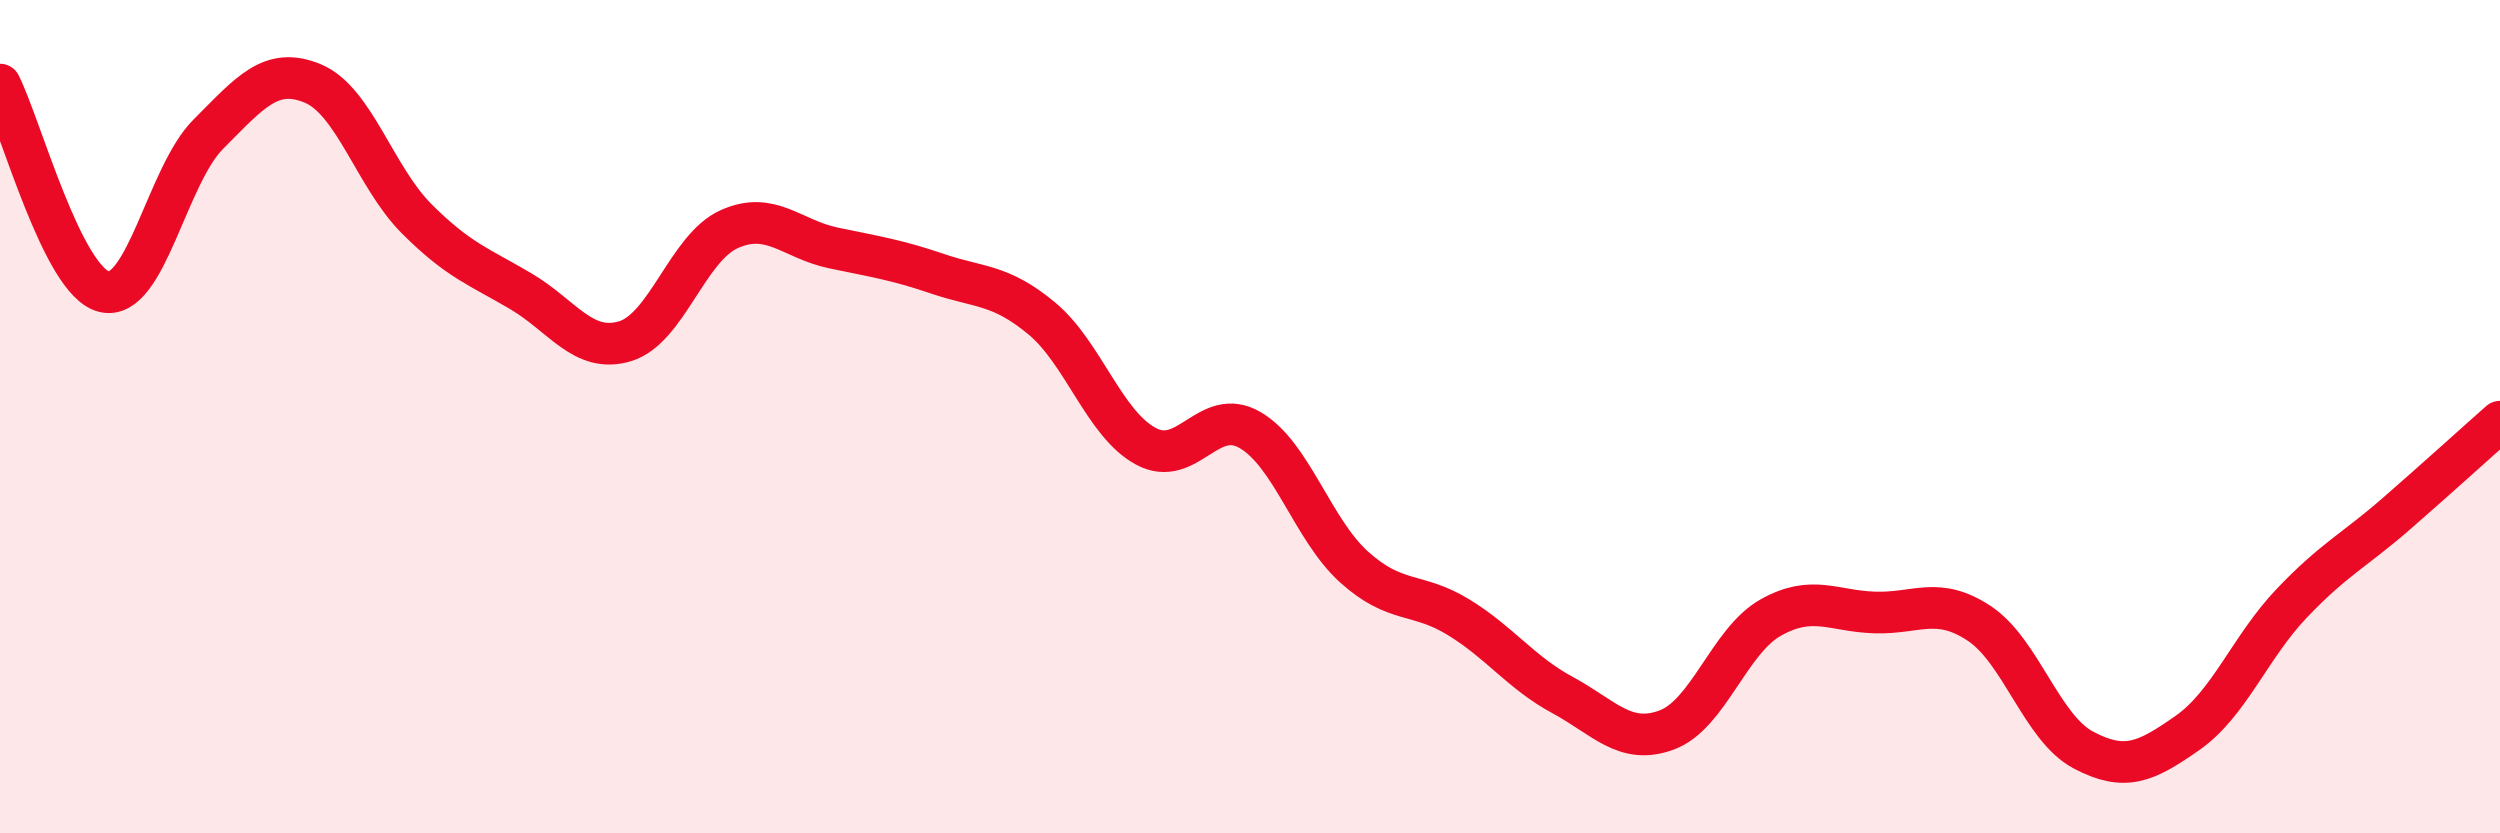
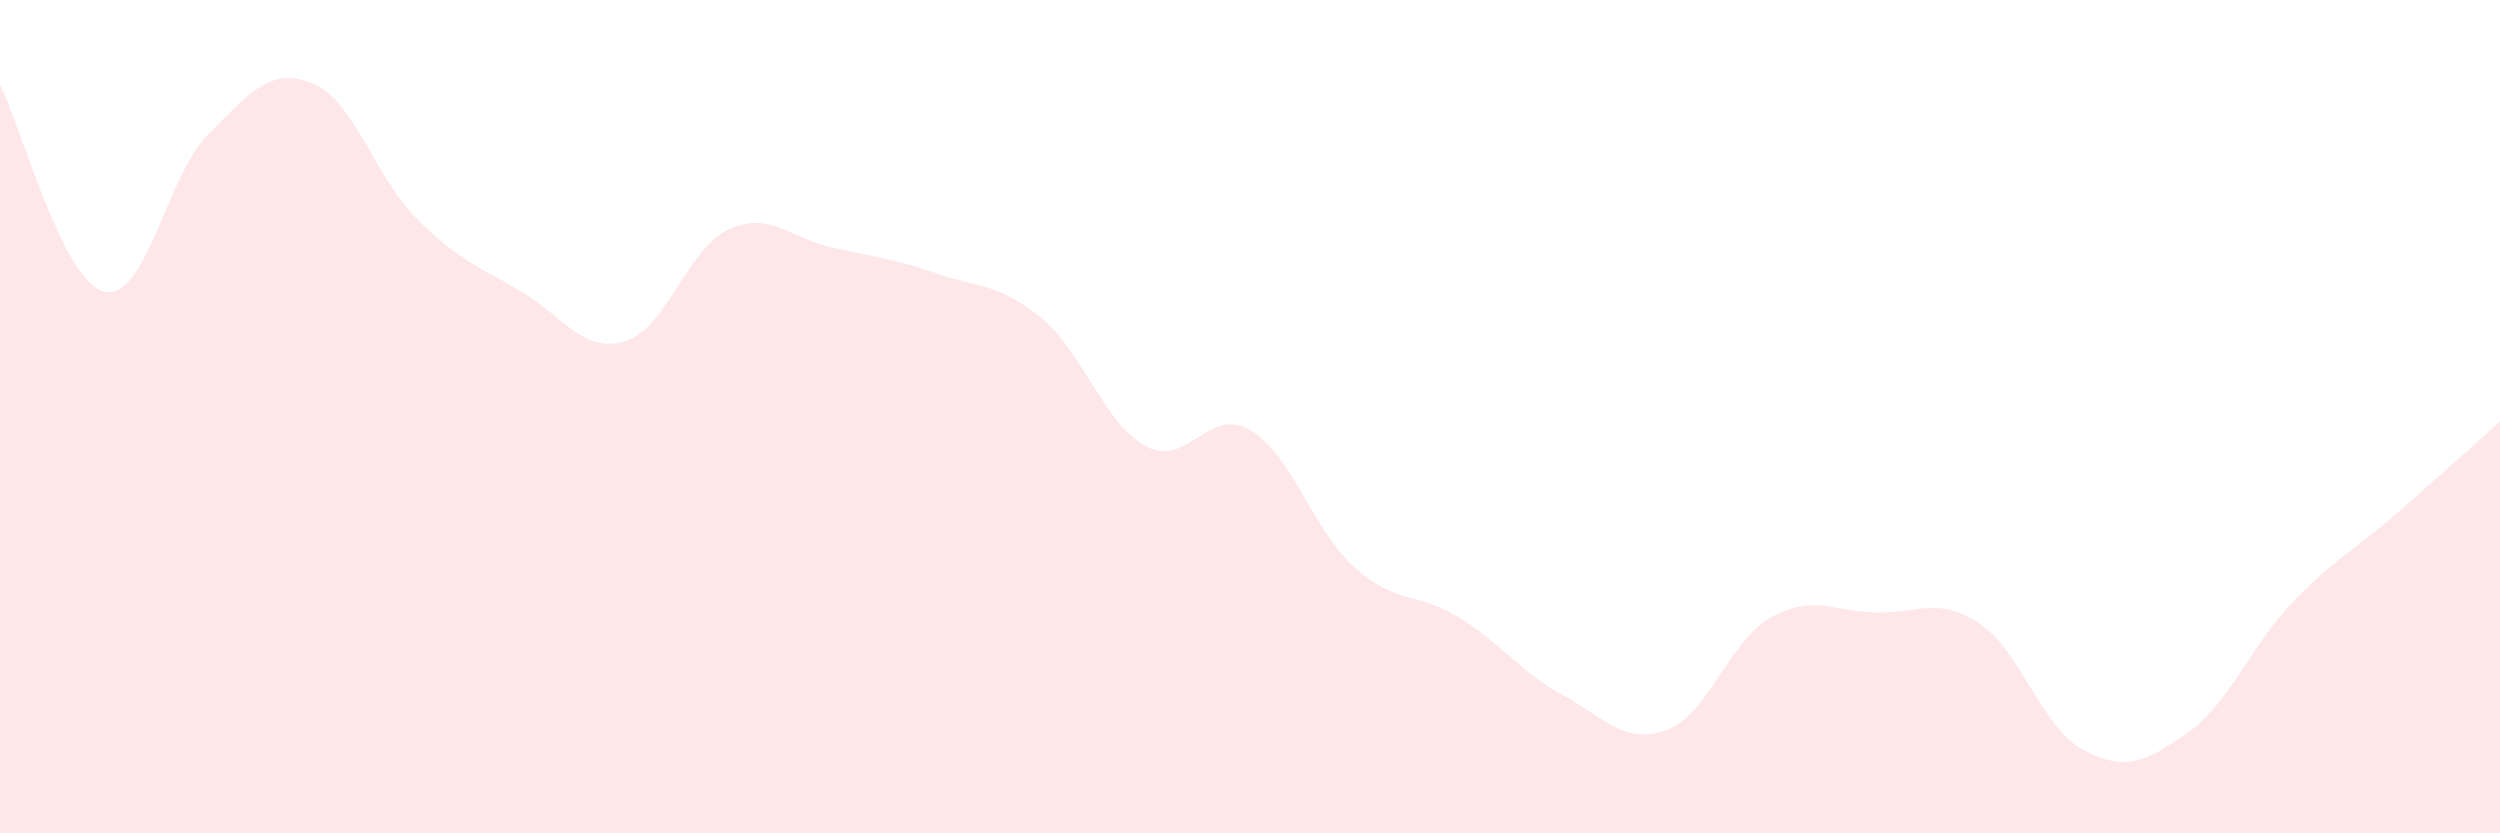
<svg xmlns="http://www.w3.org/2000/svg" width="60" height="20" viewBox="0 0 60 20">
  <path d="M 0,2.03 C 0.5,3.02 1.5,6.76 2.5,7 C 3.5,7.24 4,4.22 5,3.22 C 6,2.22 6.5,1.59 7.5,2 C 8.5,2.41 9,4.25 10,5.25 C 11,6.25 11.5,6.4 12.5,6.99 C 13.5,7.58 14,8.49 15,8.19 C 16,7.89 16.5,5.95 17.5,5.5 C 18.5,5.05 19,5.74 20,5.95 C 21,6.16 21.5,6.23 22.5,6.57 C 23.5,6.91 24,6.81 25,7.64 C 26,8.47 26.5,10.17 27.5,10.71 C 28.5,11.25 29,9.74 30,10.32 C 31,10.9 31.5,12.71 32.5,13.61 C 33.5,14.51 34,14.2 35,14.81 C 36,15.42 36.5,16.14 37.5,16.68 C 38.5,17.22 39,17.89 40,17.52 C 41,17.15 41.5,15.38 42.5,14.82 C 43.5,14.26 44,14.67 45,14.7 C 46,14.73 46.5,14.3 47.5,14.96 C 48.5,15.62 49,17.47 50,18 C 51,18.53 51.5,18.29 52.5,17.59 C 53.5,16.89 54,15.53 55,14.48 C 56,13.43 56.5,13.21 57.5,12.34 C 58.5,11.47 59.5,10.56 60,10.12L60 20L0 20Z" fill="#EB0A25" opacity="0.1" stroke-linecap="round" stroke-linejoin="round" />
-   <path d="M 0,2.03 C 0.5,3.02 1.5,6.76 2.5,7 C 3.5,7.24 4,4.22 5,3.22 C 6,2.22 6.5,1.59 7.5,2 C 8.5,2.41 9,4.25 10,5.25 C 11,6.25 11.5,6.4 12.5,6.99 C 13.5,7.58 14,8.49 15,8.19 C 16,7.89 16.5,5.95 17.5,5.5 C 18.5,5.05 19,5.74 20,5.95 C 21,6.16 21.5,6.23 22.5,6.57 C 23.5,6.91 24,6.81 25,7.64 C 26,8.47 26.5,10.17 27.5,10.71 C 28.5,11.25 29,9.74 30,10.32 C 31,10.9 31.5,12.71 32.5,13.61 C 33.5,14.51 34,14.2 35,14.81 C 36,15.42 36.5,16.14 37.5,16.68 C 38.5,17.22 39,17.89 40,17.52 C 41,17.15 41.5,15.38 42.5,14.82 C 43.5,14.26 44,14.67 45,14.7 C 46,14.73 46.5,14.3 47.5,14.96 C 48.5,15.62 49,17.47 50,18 C 51,18.53 51.5,18.29 52.5,17.59 C 53.5,16.89 54,15.53 55,14.48 C 56,13.43 56.5,13.21 57.5,12.34 C 58.5,11.47 59.5,10.56 60,10.12" stroke="#EB0A25" stroke-width="1" fill="none" stroke-linecap="round" stroke-linejoin="round" />
</svg>